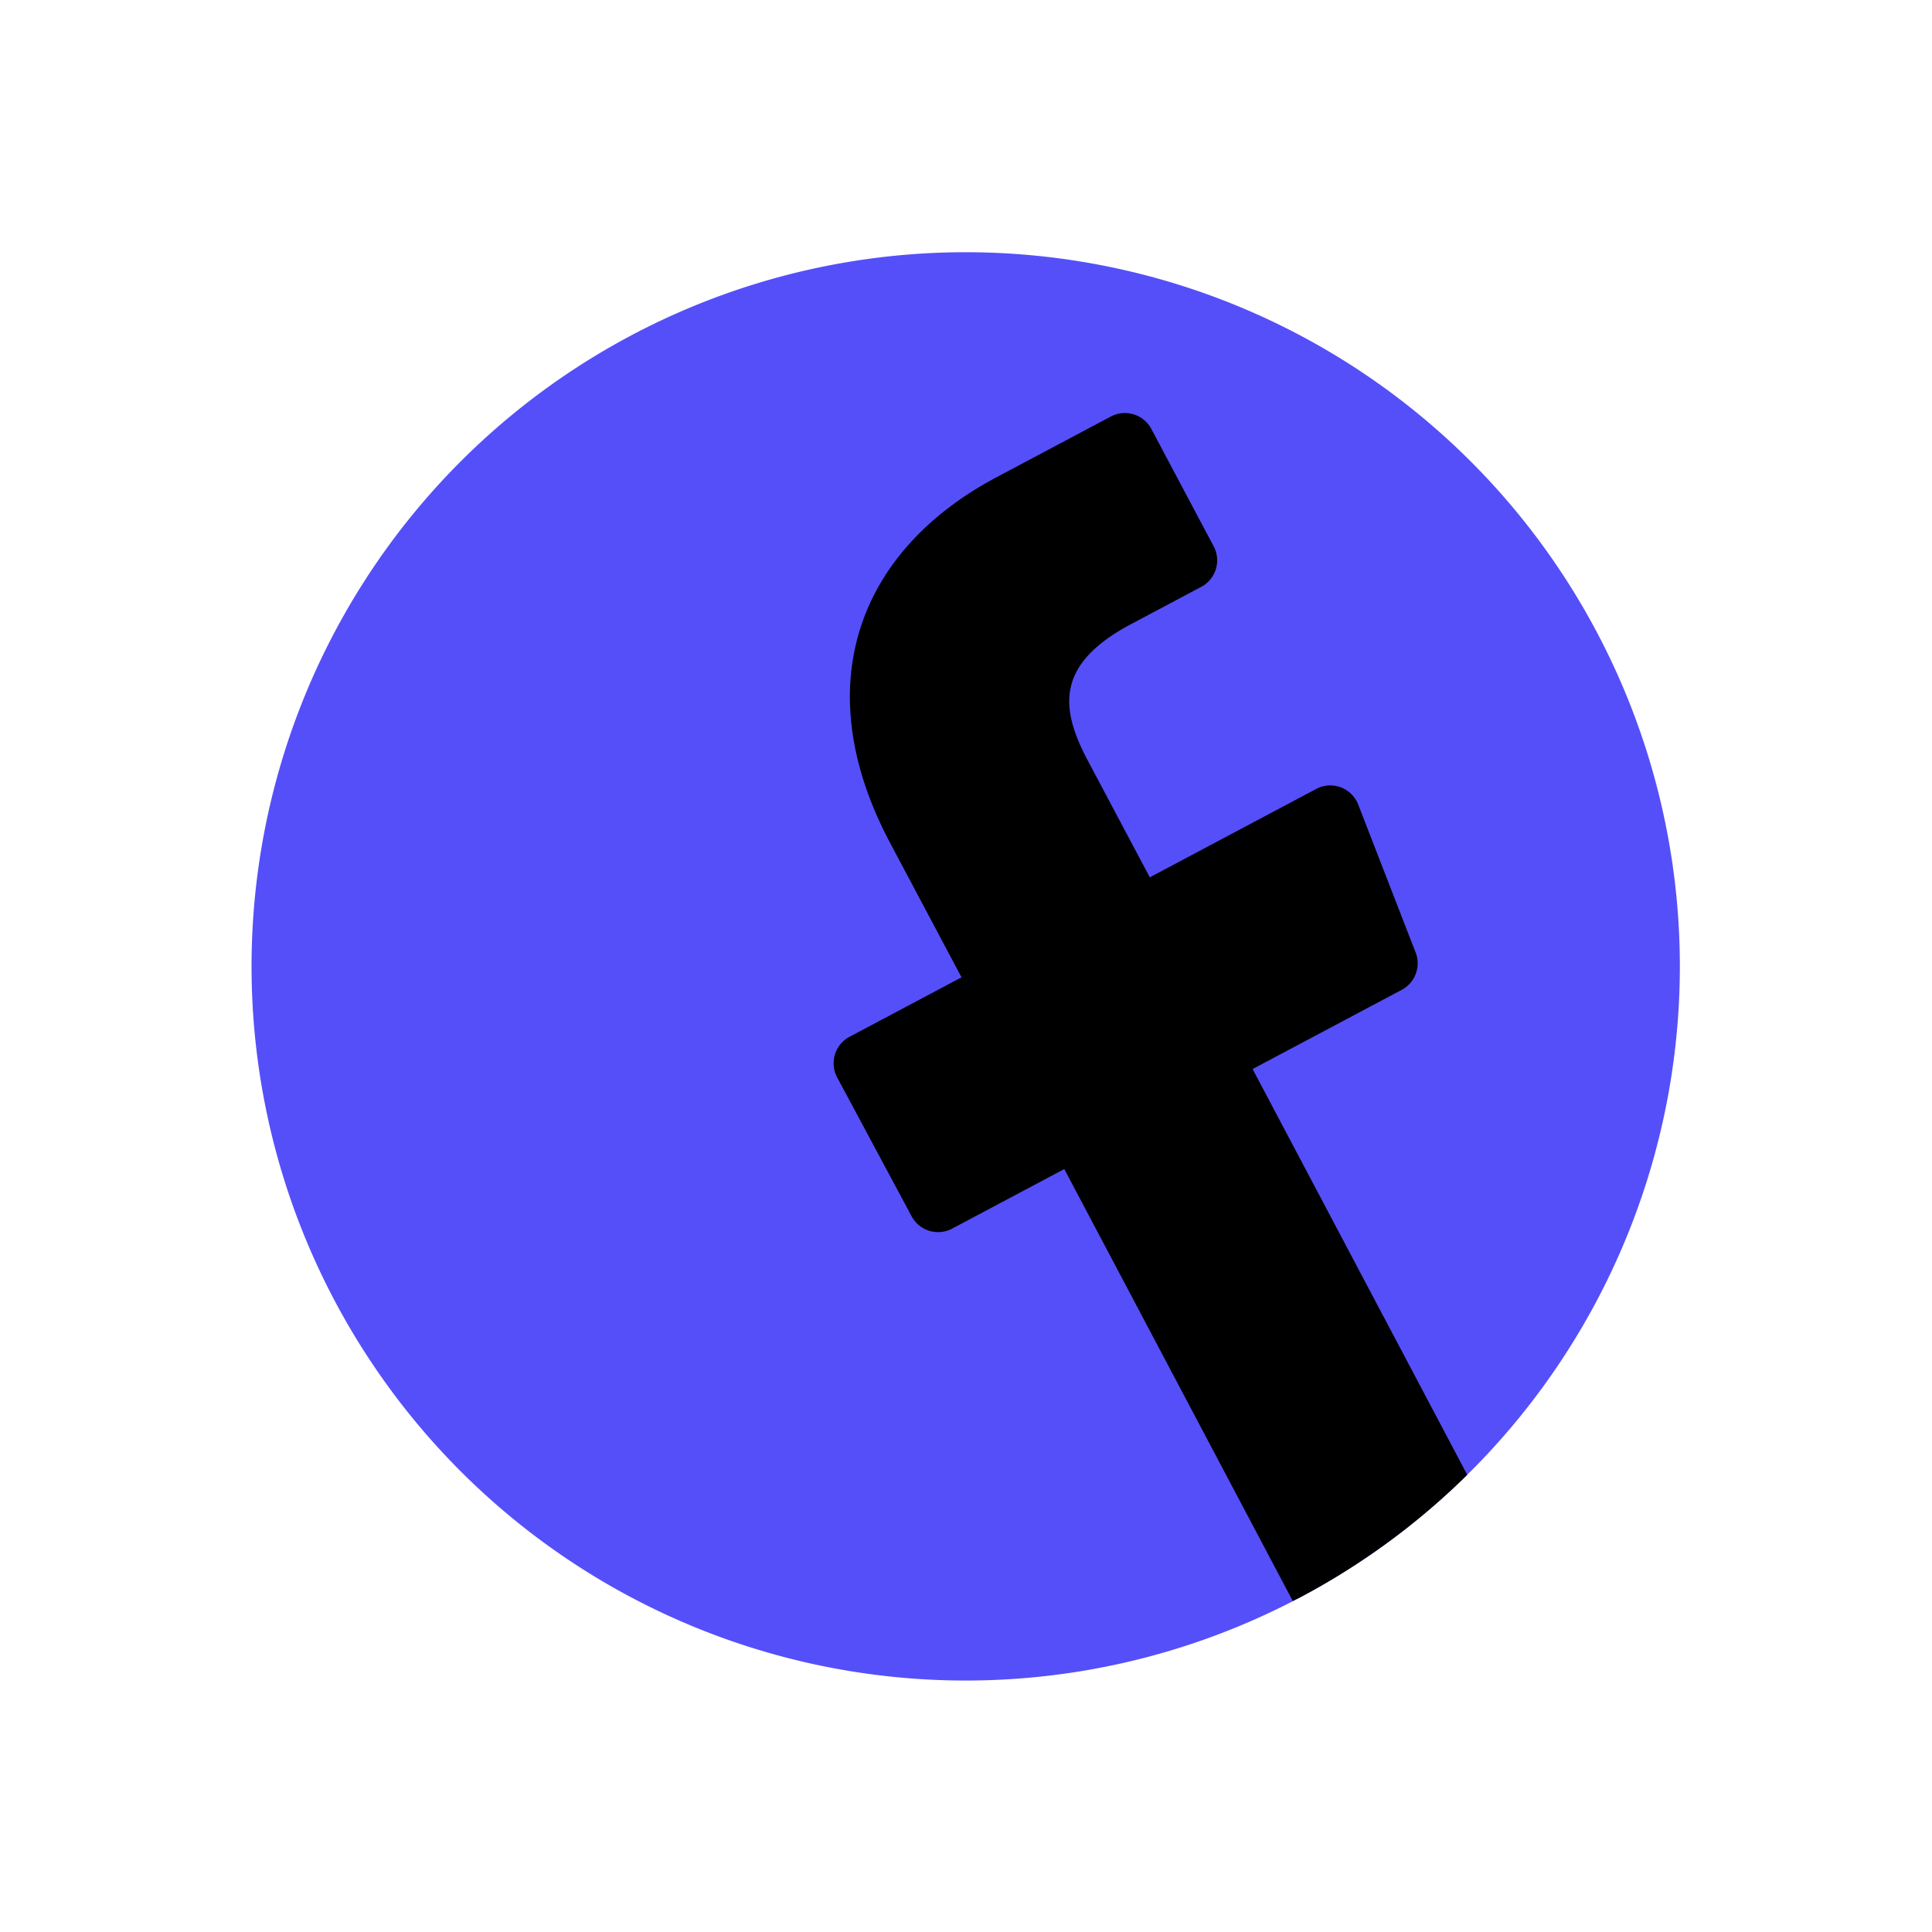
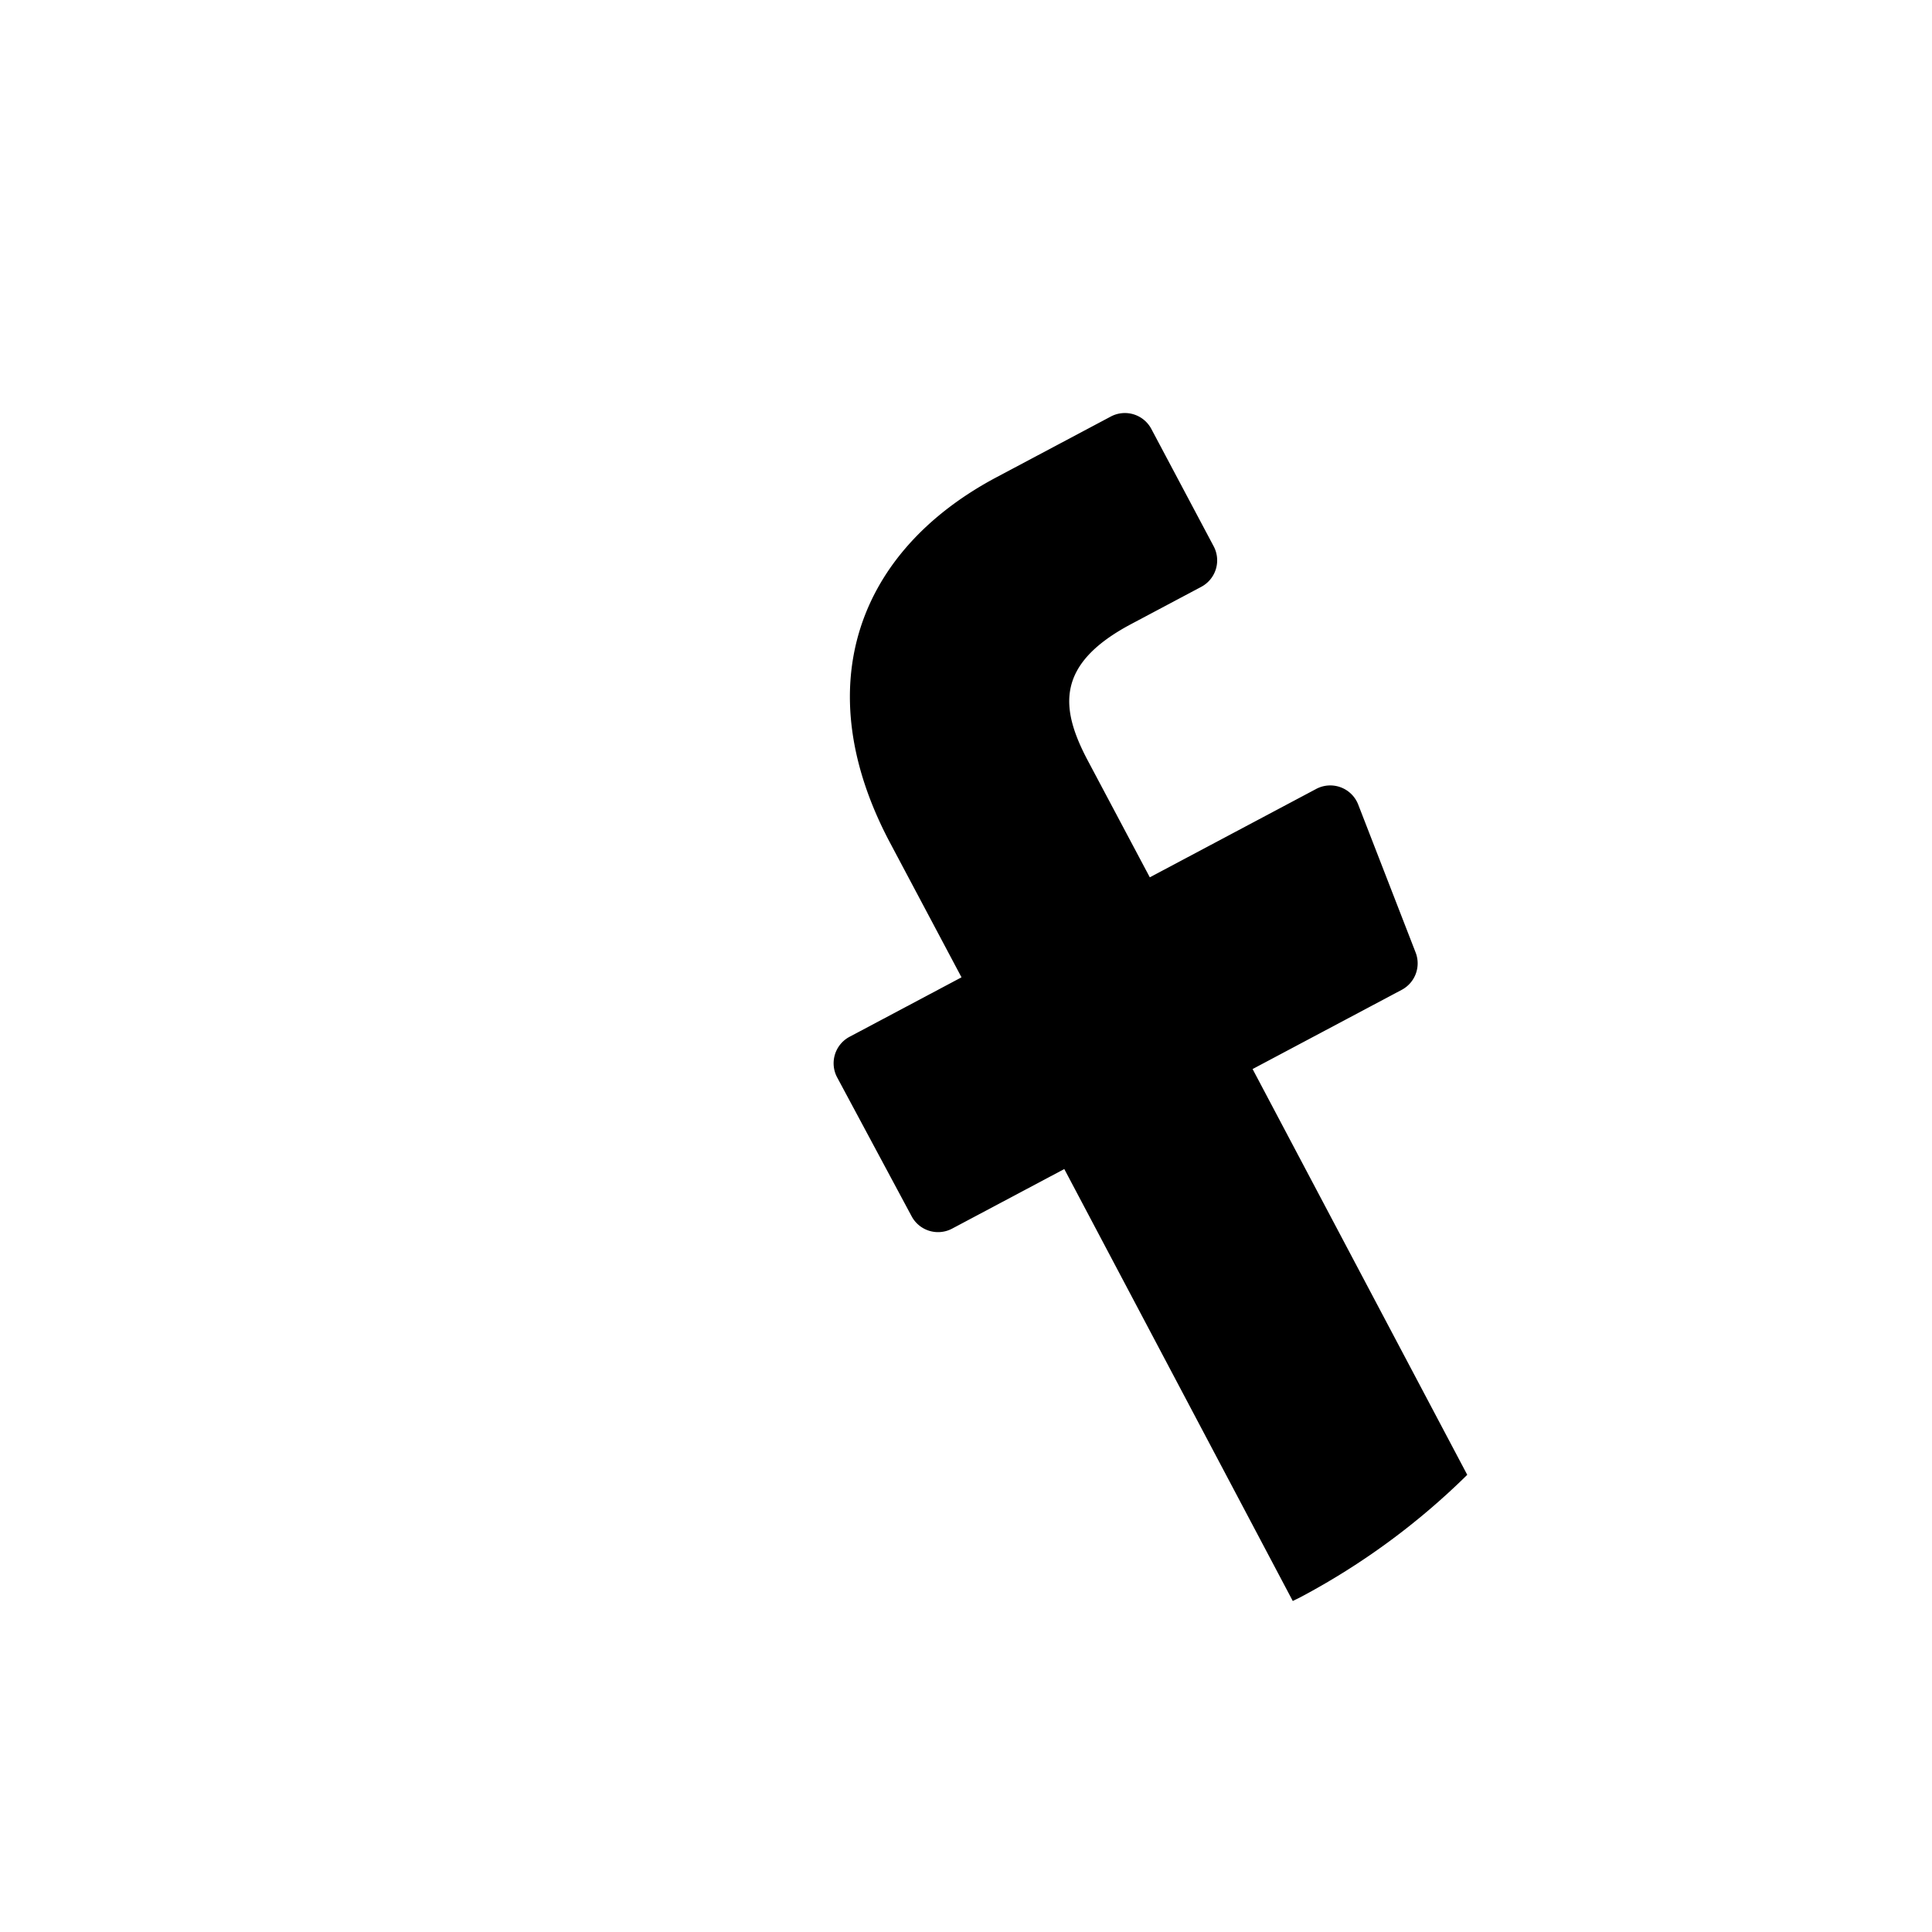
<svg xmlns="http://www.w3.org/2000/svg" width="249.569" height="249.569">
  <g data-name="Grupo 266">
-     <path data-name="Sustracción 1" d="M43.274 168.107a92.252 92.252 0 1038.199-124.746 92.251 92.251 0 00-38.199 124.746z" fill="#554ff9" />
    <path data-name="Trazado 5329" d="M170.02 101.913l-21.493 11.416-7.991-15.045c-3.623-6.82-4.196-12.475 5.585-17.67l9.056-4.81a3.874 3.874 0 001.601-5.235l-8.051-15.158a3.872 3.872 0 00-5.234-1.605l-14.757 7.838c-17.984 9.552-24.467 27.07-13.759 47.23l9.228 17.373-14.465 7.683a3.873 3.873 0 00-1.597 5.249l9.62 17.94a3.871 3.871 0 005.229 1.59l14.489-7.696 29.517 55.801c.328-.174.668-.322.996-.496l.051-.027a92.24 92.24 0 0021.489-15.779l-27.728-52.417 19.266-10.233a3.873 3.873 0 001.793-4.823l-7.417-19.11a3.872 3.872 0 00-5.427-2.017z" />
  </g>
</svg>